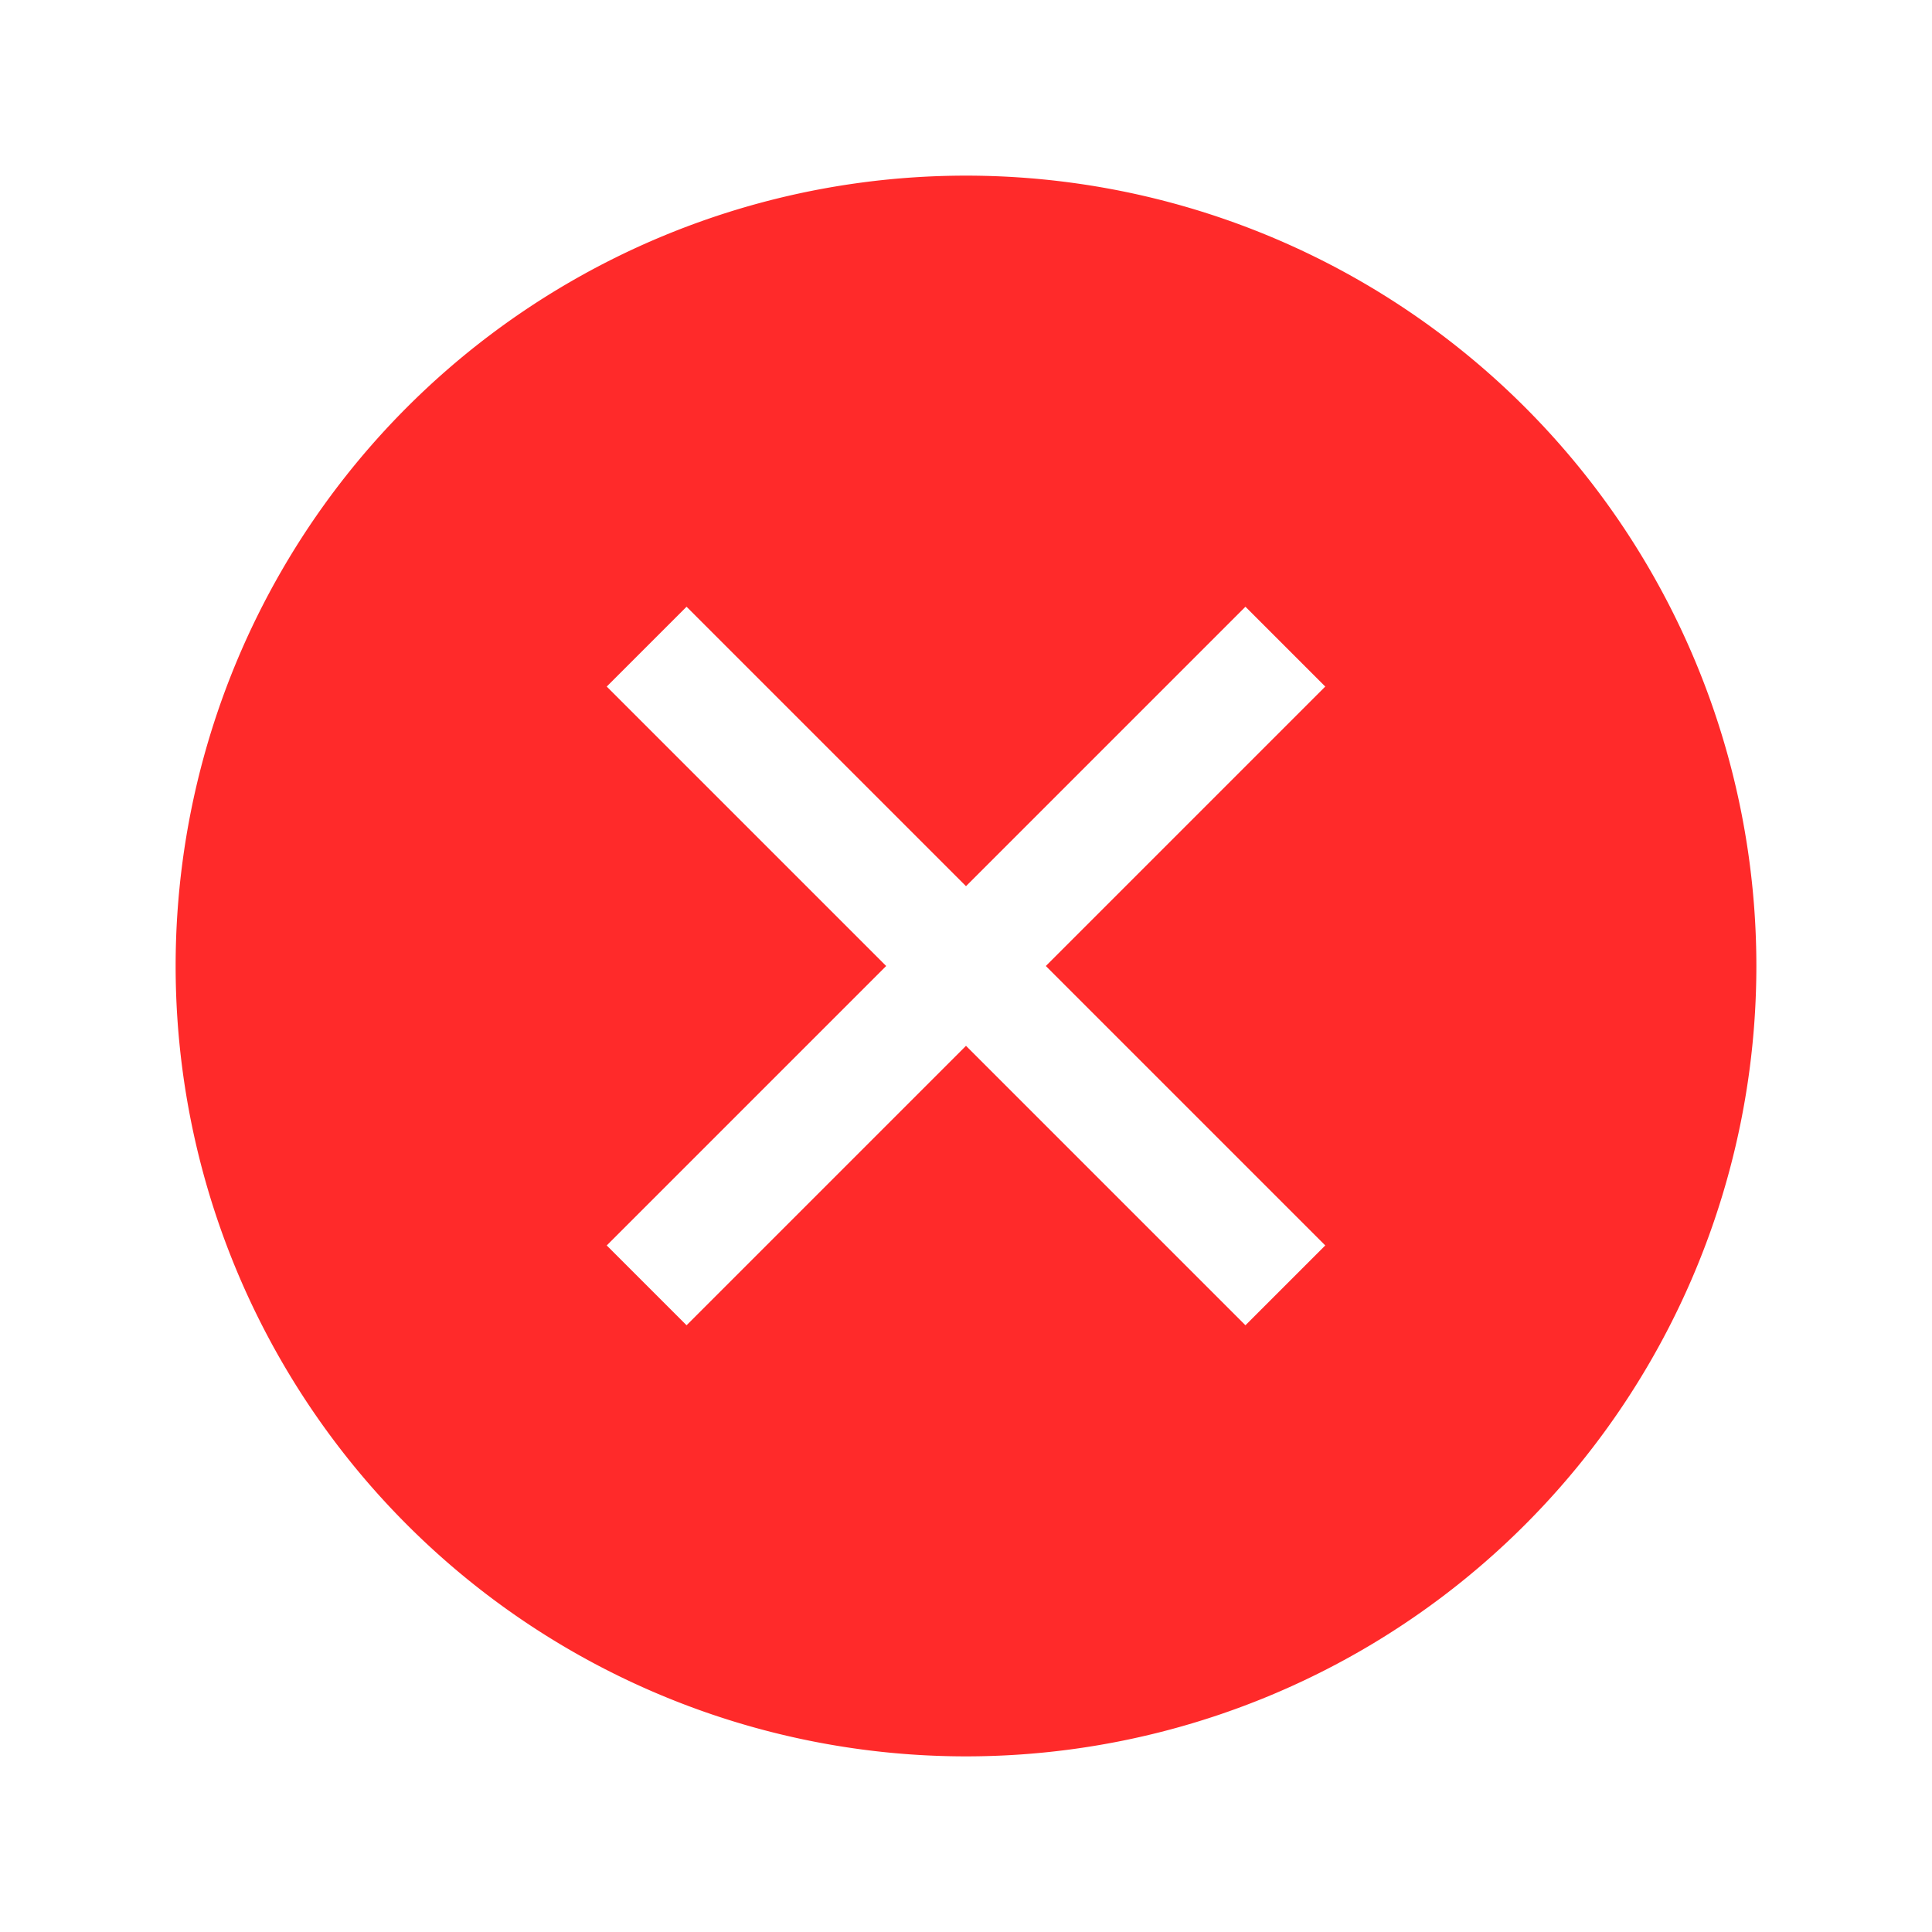
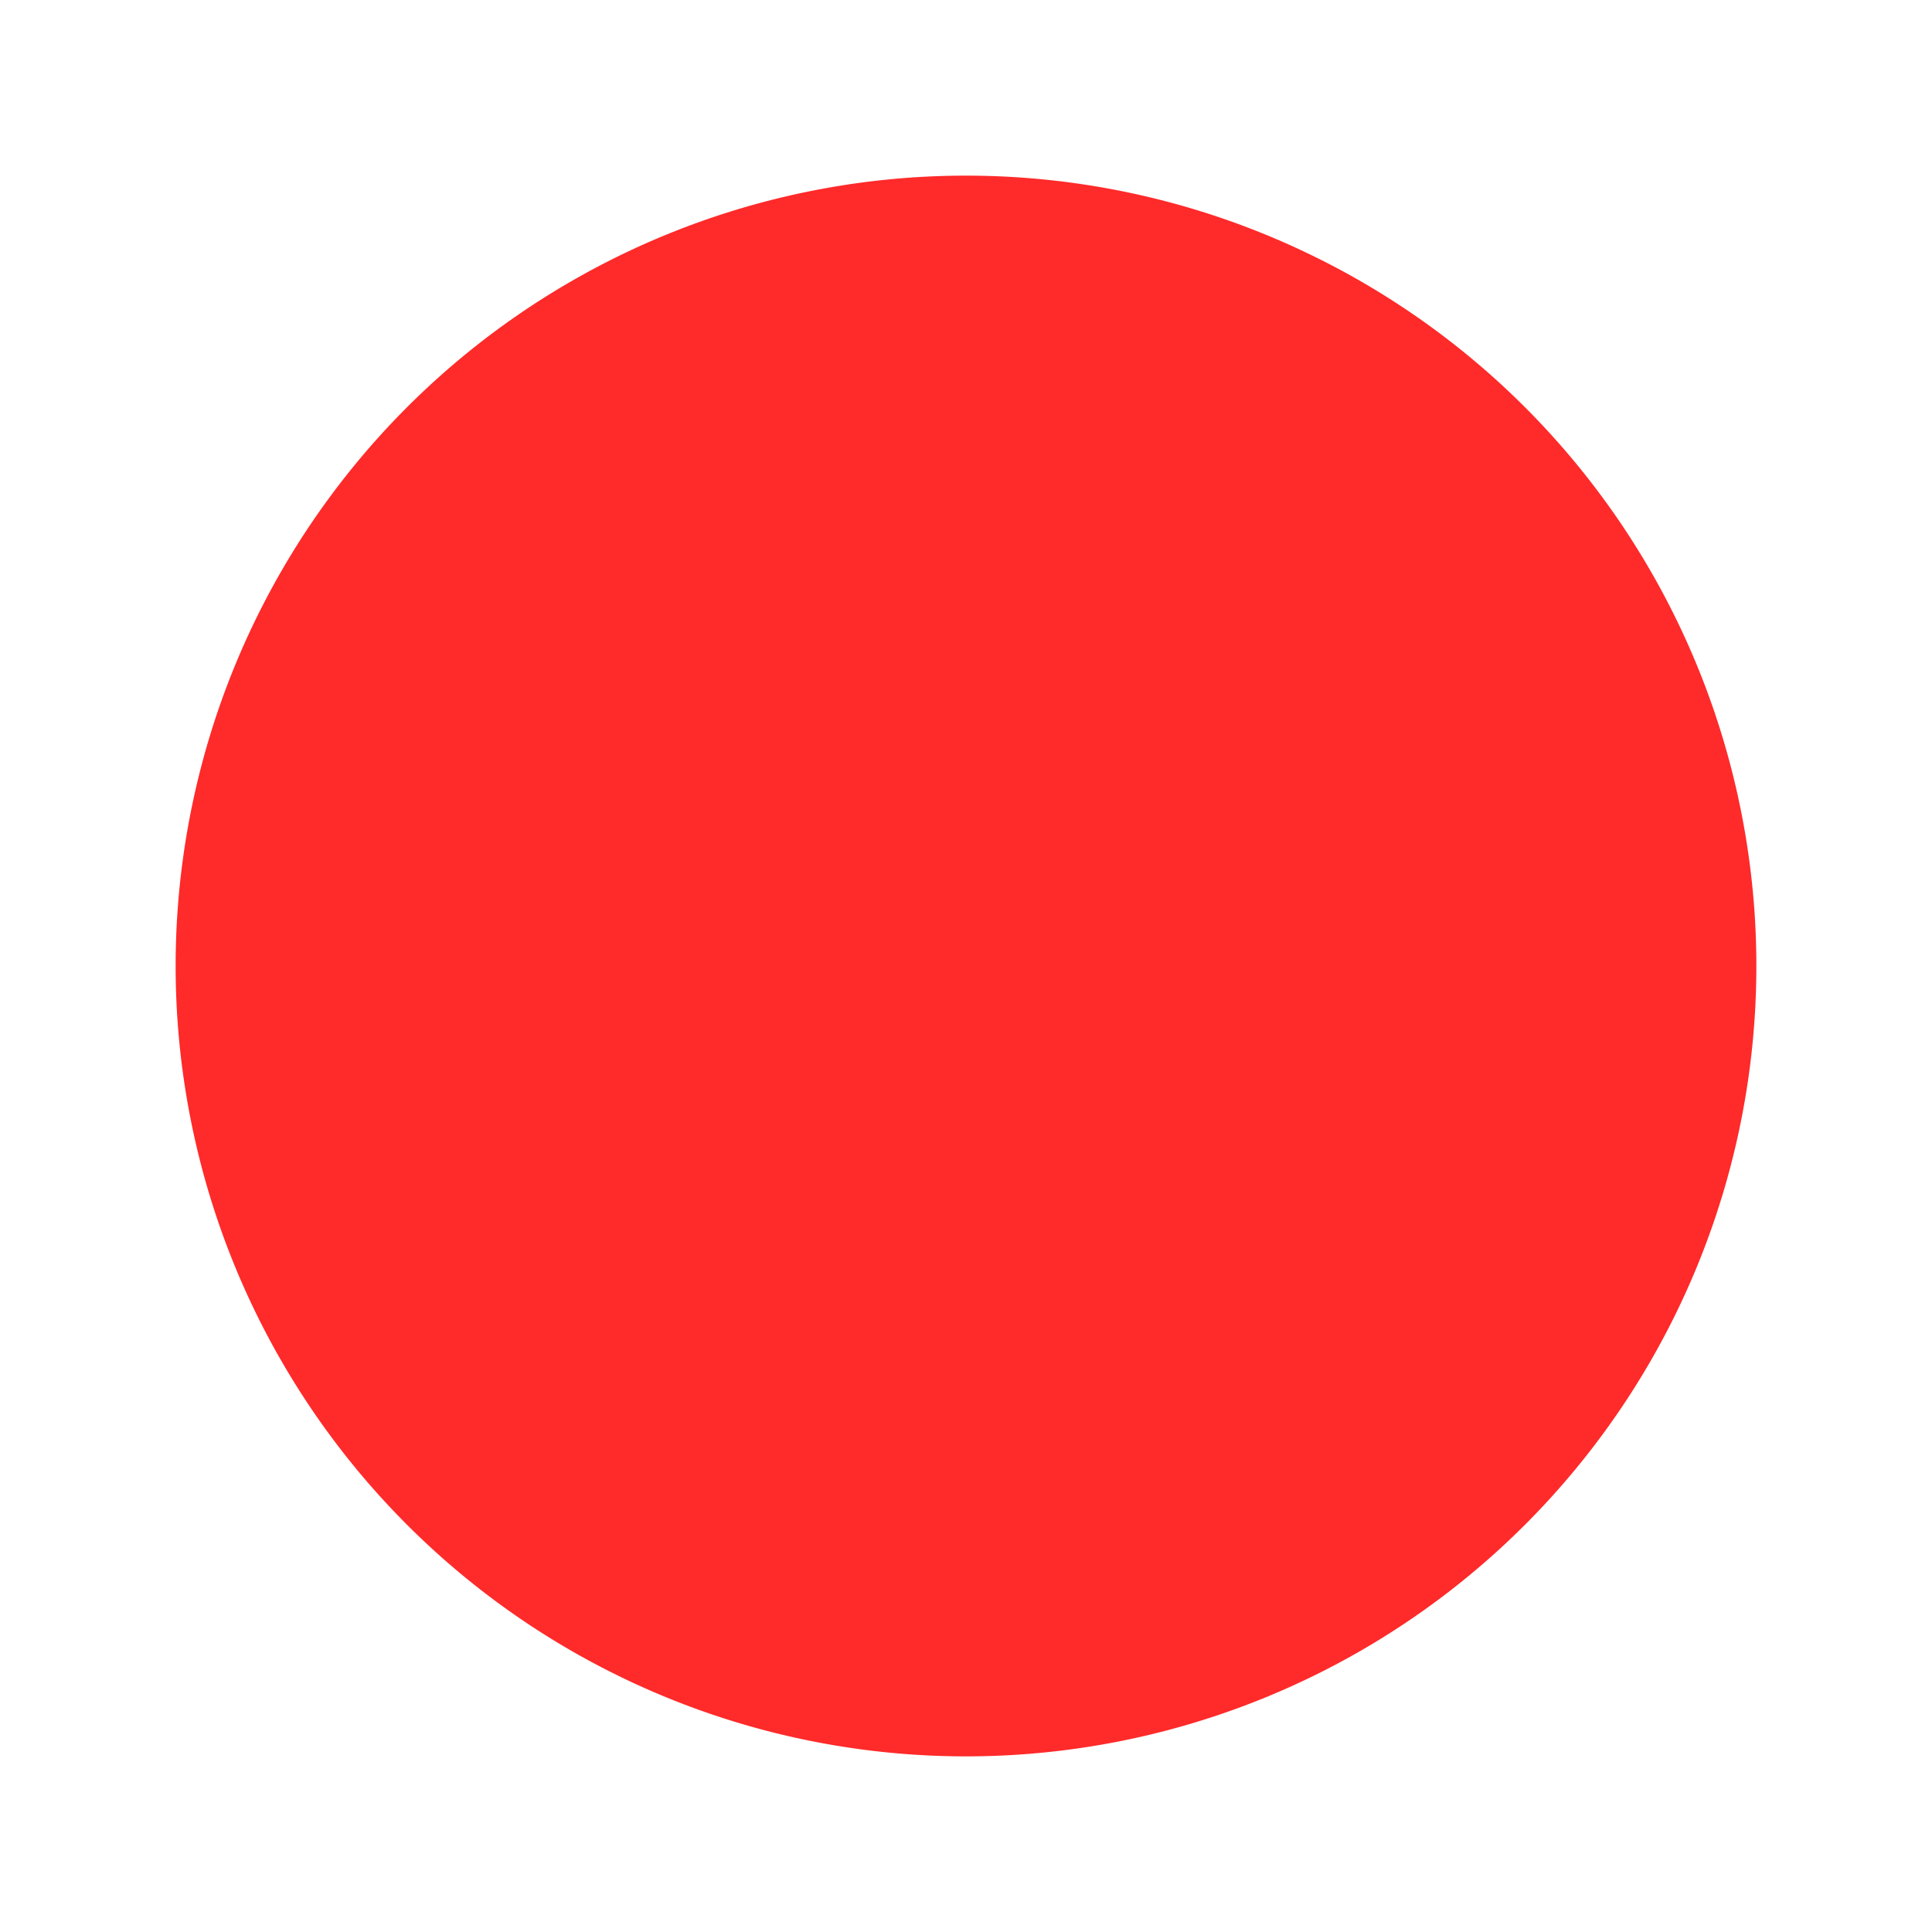
<svg width="22" height="22" version="1.1">
  <defs>
    <style id="current-color-scheme" type="text/css">.ColorScheme-Text { color:#ffffff; } .ColorScheme-Highlight { color:#5294e2; }</style>
  </defs>
-   <path d="m11 2a9 9 0 0 0-9 9 9 9 0 0 0 9 9 9 9 0 0 0 9-9 9 9 0 0 0-9-9zm-3.182 4.909 3.182 3.182 3.182-3.182 0.909 0.909-3.182 3.182 3.182 3.182-0.909 0.909-3.182-3.182-3.182 3.182-0.909-0.909 3.182-3.182-3.182-3.182z" fill="#ff2a2a" />
+   <path d="m11 2a9 9 0 0 0-9 9 9 9 0 0 0 9 9 9 9 0 0 0 9-9 9 9 0 0 0-9-9zz" fill="#ff2a2a" />
</svg>